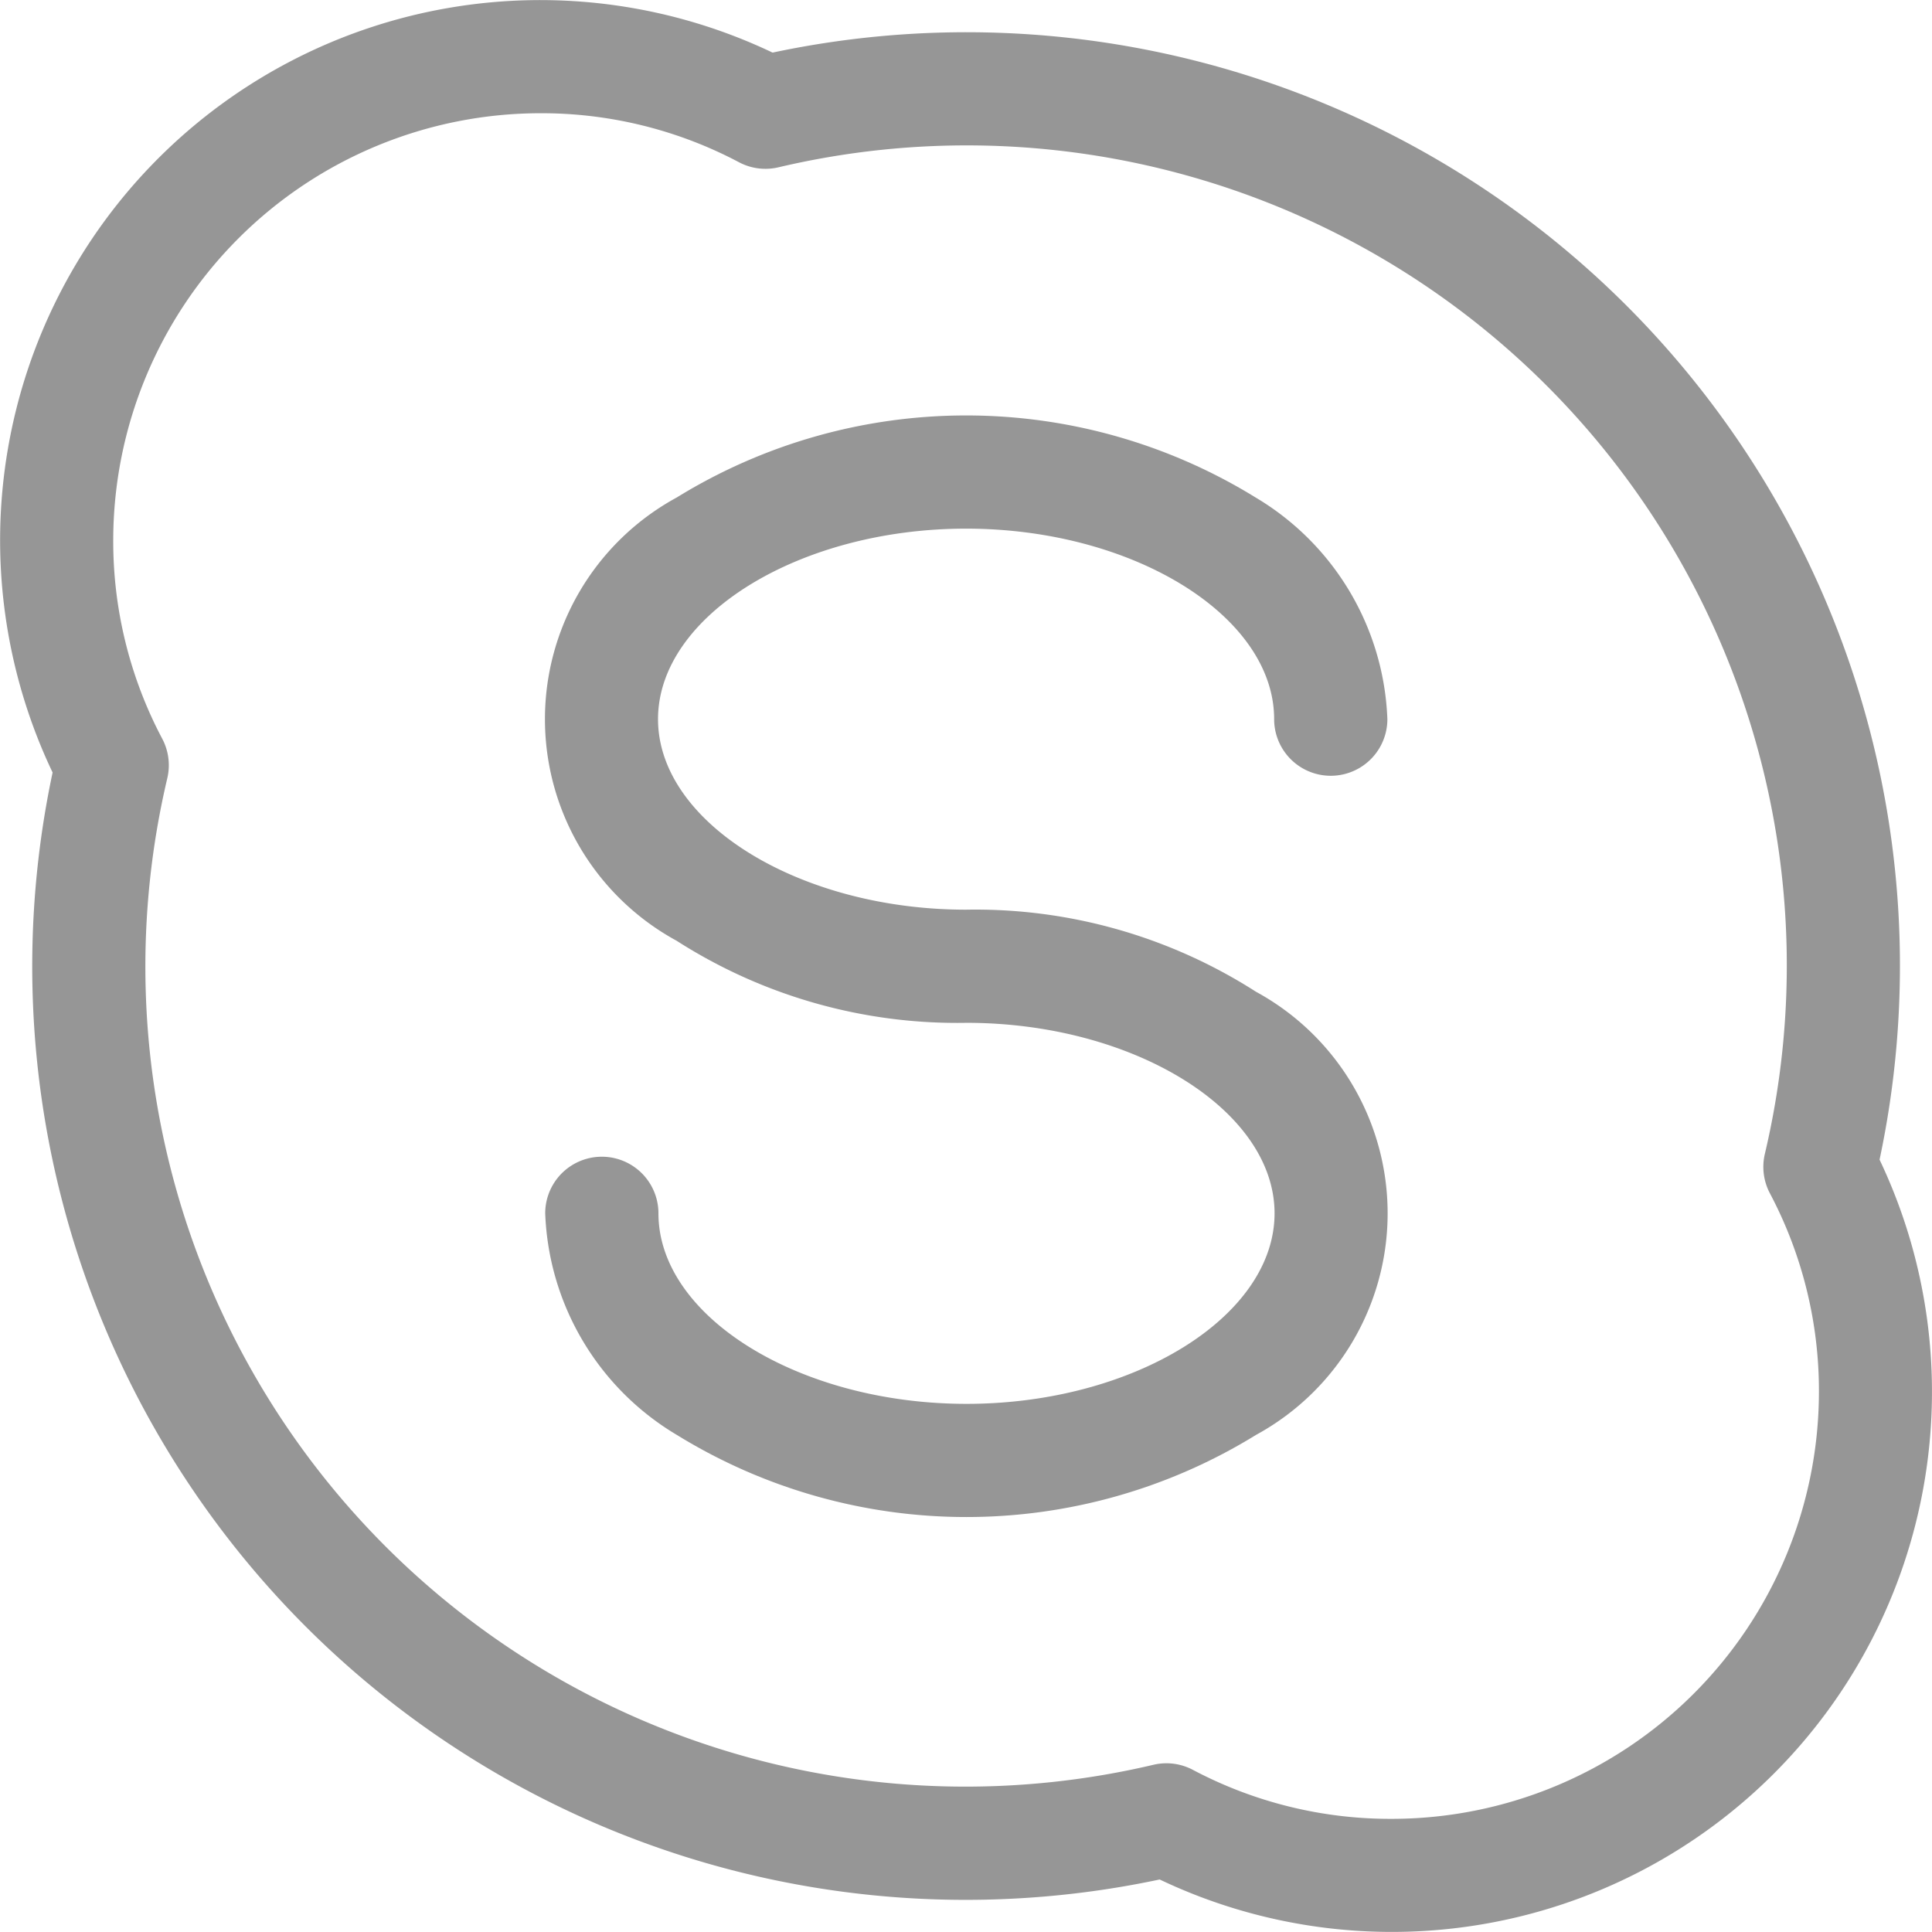
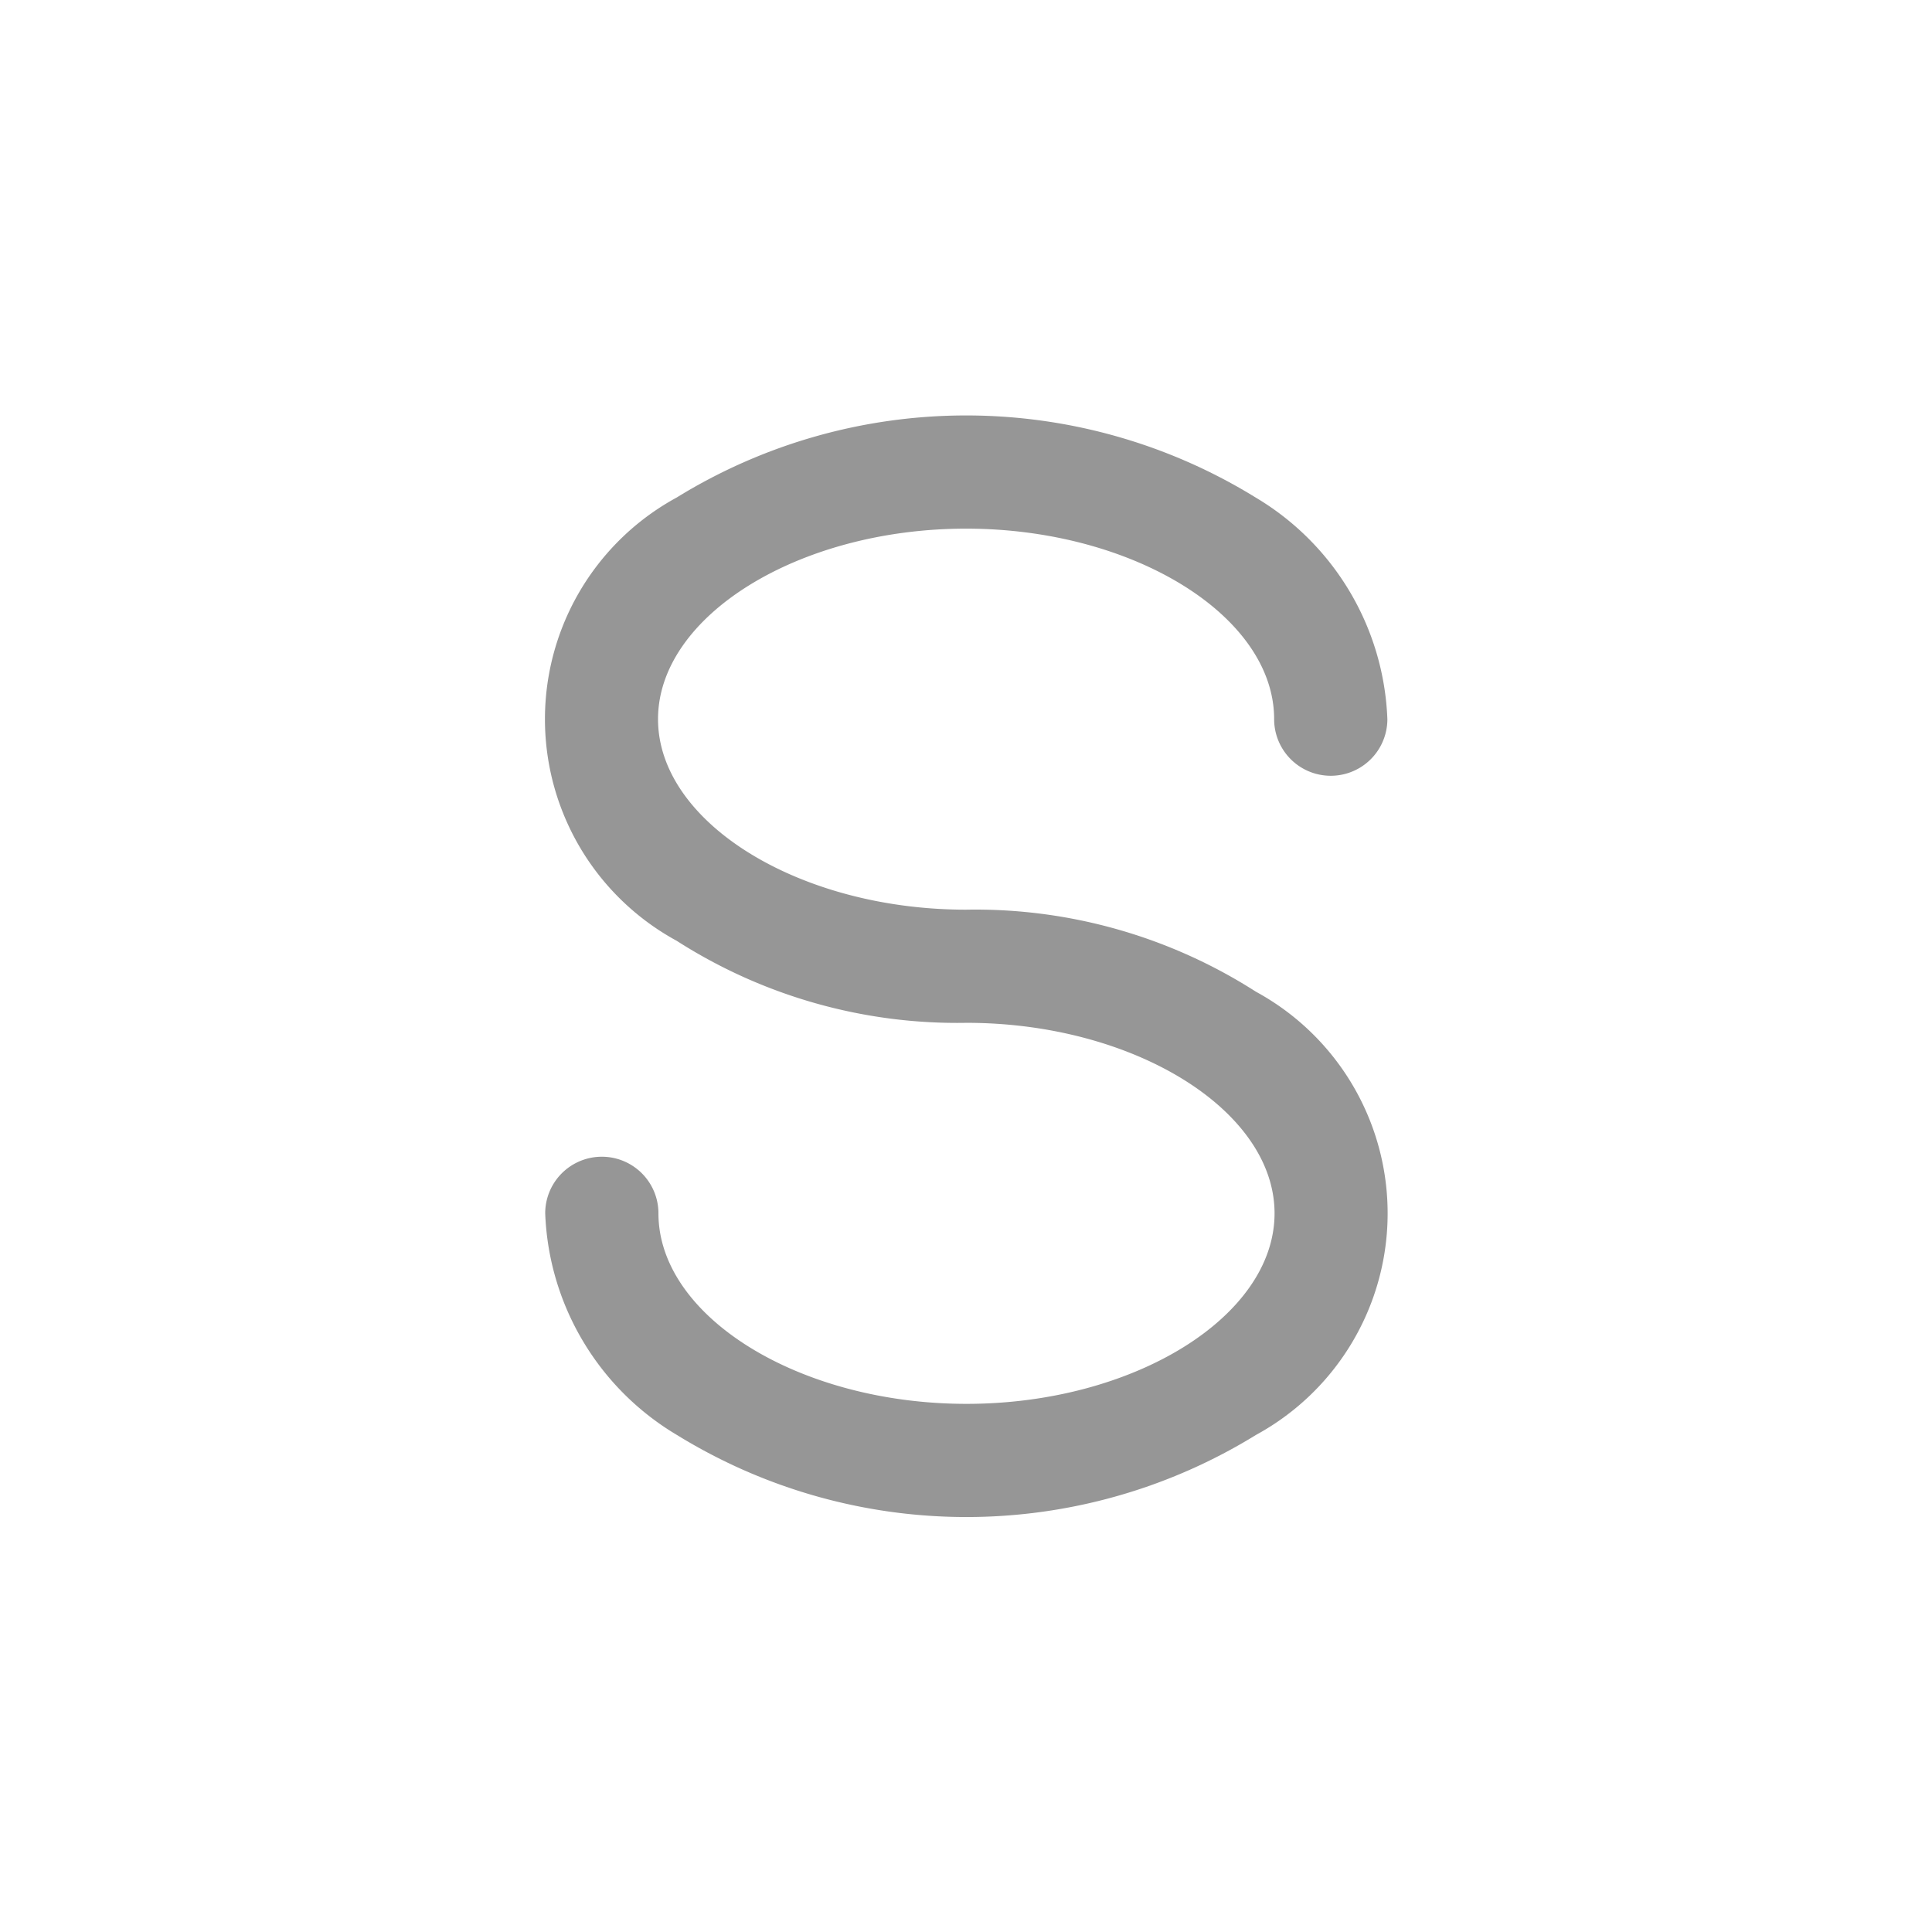
<svg xmlns="http://www.w3.org/2000/svg" width="23.324" height="23.325" viewBox="0 0 23.324 23.325">
  <g id="skype" transform="translate(0)">
-     <path id="Path_15362" data-name="Path 15362" d="M22.691,14A11.269,11.269,0,0,0,9.327.635,6.521,6.521,0,0,0,.635,9.326,11.269,11.269,0,0,0,14,22.69,6.521,6.521,0,0,0,22.691,14ZM16.8,21.958a5.092,5.092,0,0,1-2.4-.592.682.682,0,0,0-.474-.061A9.9,9.9,0,0,1,2.02,9.394a.684.684,0,0,0-.061-.475,5.093,5.093,0,0,1-.592-2.4A5.16,5.16,0,0,1,6.522,1.367a5.09,5.09,0,0,1,2.4.592.683.683,0,0,0,.475.061A9.9,9.9,0,0,1,21.306,13.931a.683.683,0,0,0,.061.475,5.094,5.094,0,0,1,.592,2.4A5.16,5.16,0,0,1,16.8,21.958Zm0,0" fill="#969696" />
    <path id="Path_15363" data-name="Path 15363" d="M149.453,111.4c2.016,0,3.719,1.053,3.719,2.3a.683.683,0,0,0,1.367,0,3.255,3.255,0,0,0-1.589-2.675,6.659,6.659,0,0,0-6.992,0,3.046,3.046,0,0,0,0,5.35,6.278,6.278,0,0,0,3.5.991c2.016,0,3.719,1.053,3.719,2.3s-1.7,2.3-3.719,2.3-3.719-1.053-3.719-2.3a.683.683,0,0,0-1.367,0,3.254,3.254,0,0,0,1.589,2.675,6.66,6.66,0,0,0,6.992,0,3.046,3.046,0,0,0,0-5.35,6.28,6.28,0,0,0-3.5-.991c-2.016,0-3.719-1.053-3.719-2.3s1.7-2.3,3.719-2.3Zm0,0" transform="translate(-137.79 -105.018)" fill="#969696" />
  </g>
</svg>